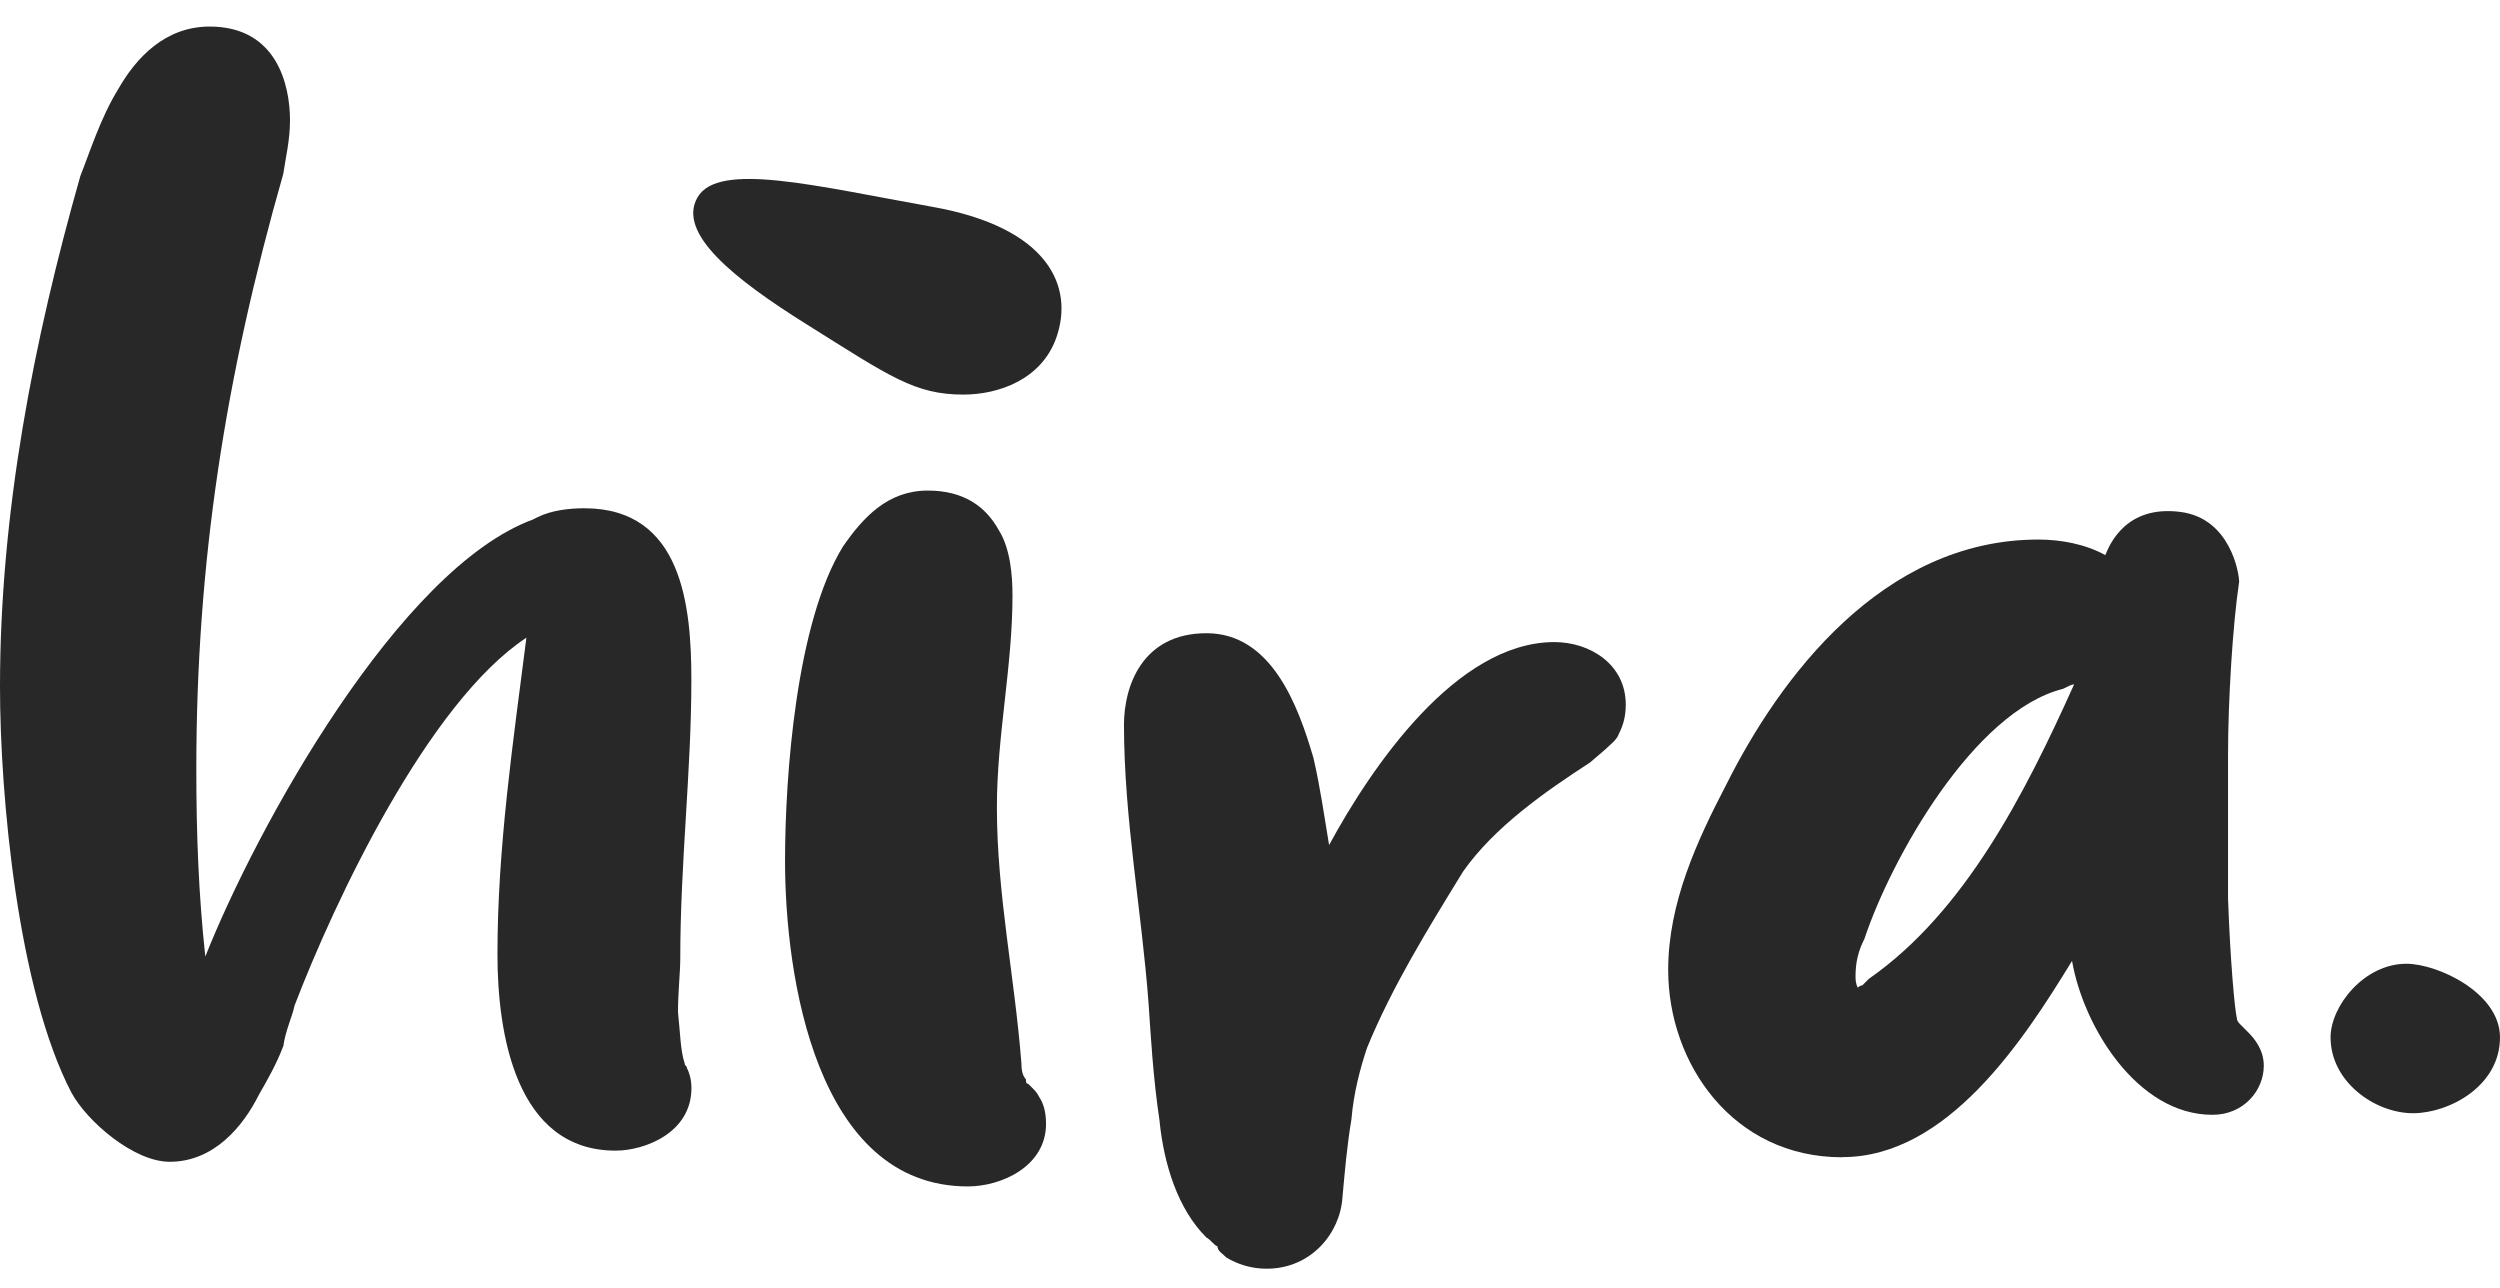
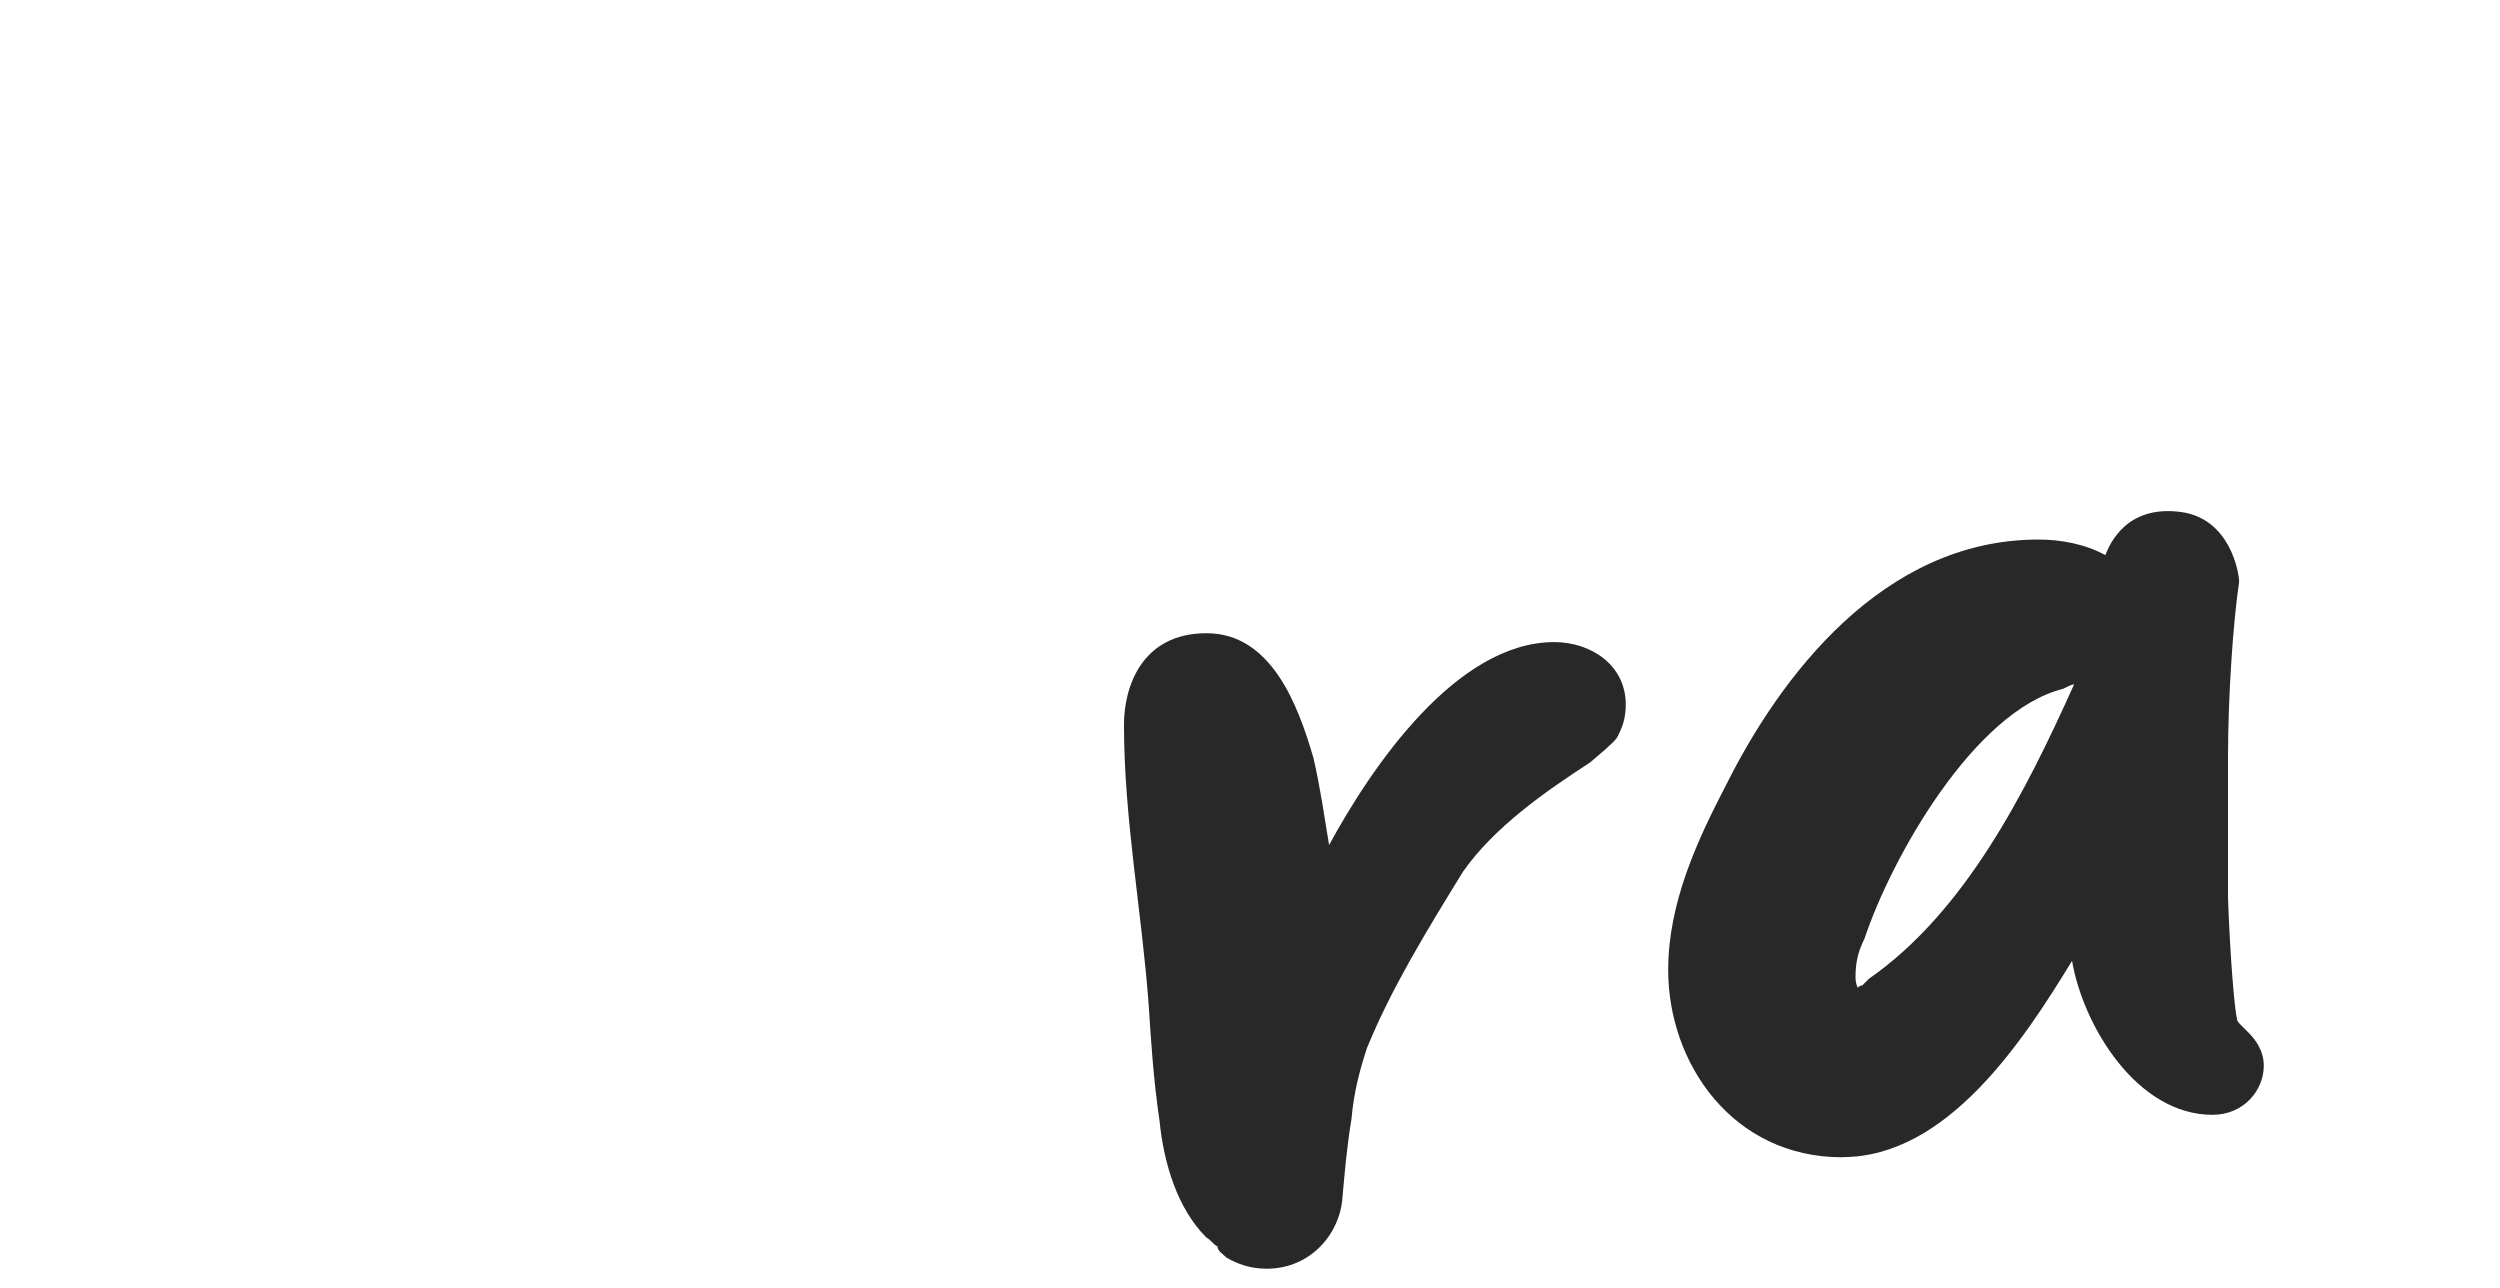
<svg xmlns="http://www.w3.org/2000/svg" width="66" height="34" viewBox="0 0 66 34" fill="none">
-   <path d="M14.072 13.713L14.191 13.654C14.543 13.477 15.014 13.418 15.426 13.418C18.018 13.418 18.252 16.009 18.252 17.952C18.252 20.366 17.959 22.78 17.959 25.313C17.959 25.665 17.899 26.195 17.899 26.726C17.959 27.256 17.959 27.727 18.077 28.079C18.077 28.139 18.136 28.139 18.136 28.198C18.195 28.316 18.254 28.491 18.254 28.728C18.254 29.907 17.019 30.377 16.252 30.377C13.604 30.377 13.133 27.258 13.133 25.197C13.133 22.371 13.545 19.604 13.897 16.835C11.306 18.542 8.835 23.781 7.775 26.55C7.716 26.844 7.538 27.199 7.481 27.611C7.304 28.082 7.069 28.494 6.833 28.905C6.421 29.729 5.654 30.671 4.478 30.671C3.536 30.671 2.301 29.611 1.886 28.846C0.471 26.136 0 21.015 0 18.13C0 13.536 0.883 9.004 2.121 4.647C2.357 4.057 2.651 3.115 3.122 2.351C3.593 1.527 4.357 0.701 5.536 0.701C7.301 0.701 7.656 2.233 7.656 3.175C7.656 3.705 7.538 4.176 7.479 4.588C5.948 9.946 5.183 14.833 5.183 20.307C5.183 22.013 5.242 23.604 5.42 25.253C6.774 21.838 10.541 15.008 14.075 13.713H14.072Z" fill="#282828" />
-   <path d="M27.141 28.609L27.26 28.728C27.319 28.787 27.378 28.846 27.437 28.964C27.556 29.142 27.615 29.376 27.615 29.672C27.615 30.792 26.436 31.322 25.553 31.322C21.549 31.322 20.725 25.788 20.725 22.726C20.725 20.489 21.019 16.426 22.257 14.424C22.787 13.659 23.435 12.951 24.493 12.951C25.435 12.951 26.024 13.363 26.377 14.012C26.671 14.483 26.73 15.19 26.73 15.718C26.73 17.602 26.318 19.427 26.318 21.311C26.318 23.606 26.789 25.786 26.966 28.082C26.966 28.318 27.026 28.434 27.085 28.493C27.085 28.553 27.085 28.612 27.144 28.612L27.141 28.609ZM21.295 8.562C23.499 9.943 24.15 10.417 25.435 10.417C26.355 10.417 27.494 10.024 27.886 8.917C28.357 7.583 27.706 6.01 24.614 5.46C21.522 4.908 18.965 4.257 18.415 5.209C17.865 6.161 19.389 7.369 21.295 8.562Z" fill="#282828" />
  <path d="M30.615 29.61C30.438 28.432 30.379 27.315 30.322 26.491C30.144 24.077 29.673 21.604 29.673 19.131C29.673 18.13 30.144 16.717 31.851 16.717C33.557 16.717 34.265 18.6 34.676 20.013C34.854 20.778 34.97 21.604 35.088 22.309C36.208 20.248 38.444 16.951 41.036 16.951C41.978 16.951 42.92 17.54 42.92 18.6C42.92 18.894 42.861 19.131 42.742 19.365C42.683 19.542 42.505 19.658 42.389 19.777L41.978 20.129C40.799 20.894 39.445 21.836 38.622 23.014C37.68 24.546 36.738 26.077 36.089 27.665C35.912 28.195 35.737 28.843 35.678 29.549C35.559 30.256 35.5 30.962 35.441 31.61C35.382 32.552 34.617 33.494 33.439 33.494C33.027 33.494 32.674 33.376 32.378 33.2C32.26 33.082 32.142 33.023 32.142 32.907C32.023 32.848 31.964 32.73 31.848 32.67C31.084 31.906 30.729 30.727 30.613 29.608L30.615 29.61Z" fill="#282828" />
  <path d="M48.631 30.552C45.746 30.552 44.04 28.079 44.04 25.606C44.04 23.841 44.804 22.191 45.571 20.719C46.984 17.893 49.691 14.244 53.814 14.244C54.403 14.244 55.049 14.362 55.58 14.655C55.698 14.362 56.134 13.326 57.572 13.516C58.879 13.689 59.113 15.126 59.113 15.361C58.945 16.478 58.82 18.48 58.82 19.952V23.72C58.879 25.369 58.997 26.664 59.056 26.898C59.056 26.957 59.115 27.017 59.175 27.076L59.352 27.253C59.53 27.431 59.764 27.724 59.764 28.136C59.764 28.785 59.234 29.431 58.41 29.431C56.408 29.431 54.995 27.076 54.702 25.367C53.407 27.488 51.405 30.548 48.638 30.548L48.631 30.552ZM49.161 26.018L49.339 25.84C51.871 24.075 53.459 20.953 54.756 18.068C54.697 18.068 54.578 18.127 54.462 18.186C52.108 18.776 49.928 22.662 49.223 24.78C49.045 25.133 48.986 25.429 48.986 25.781C48.986 25.84 48.986 25.959 49.045 26.075C49.085 26.035 49.124 26.015 49.163 26.015L49.161 26.018Z" fill="#282828" />
-   <path d="M63.527 25.443C64.35 25.443 66 26.208 66 27.386C66 28.681 64.646 29.389 63.704 29.389C62.703 29.389 61.527 28.565 61.527 27.386C61.527 26.563 62.41 25.443 63.529 25.443H63.527Z" fill="#282828" />
</svg>